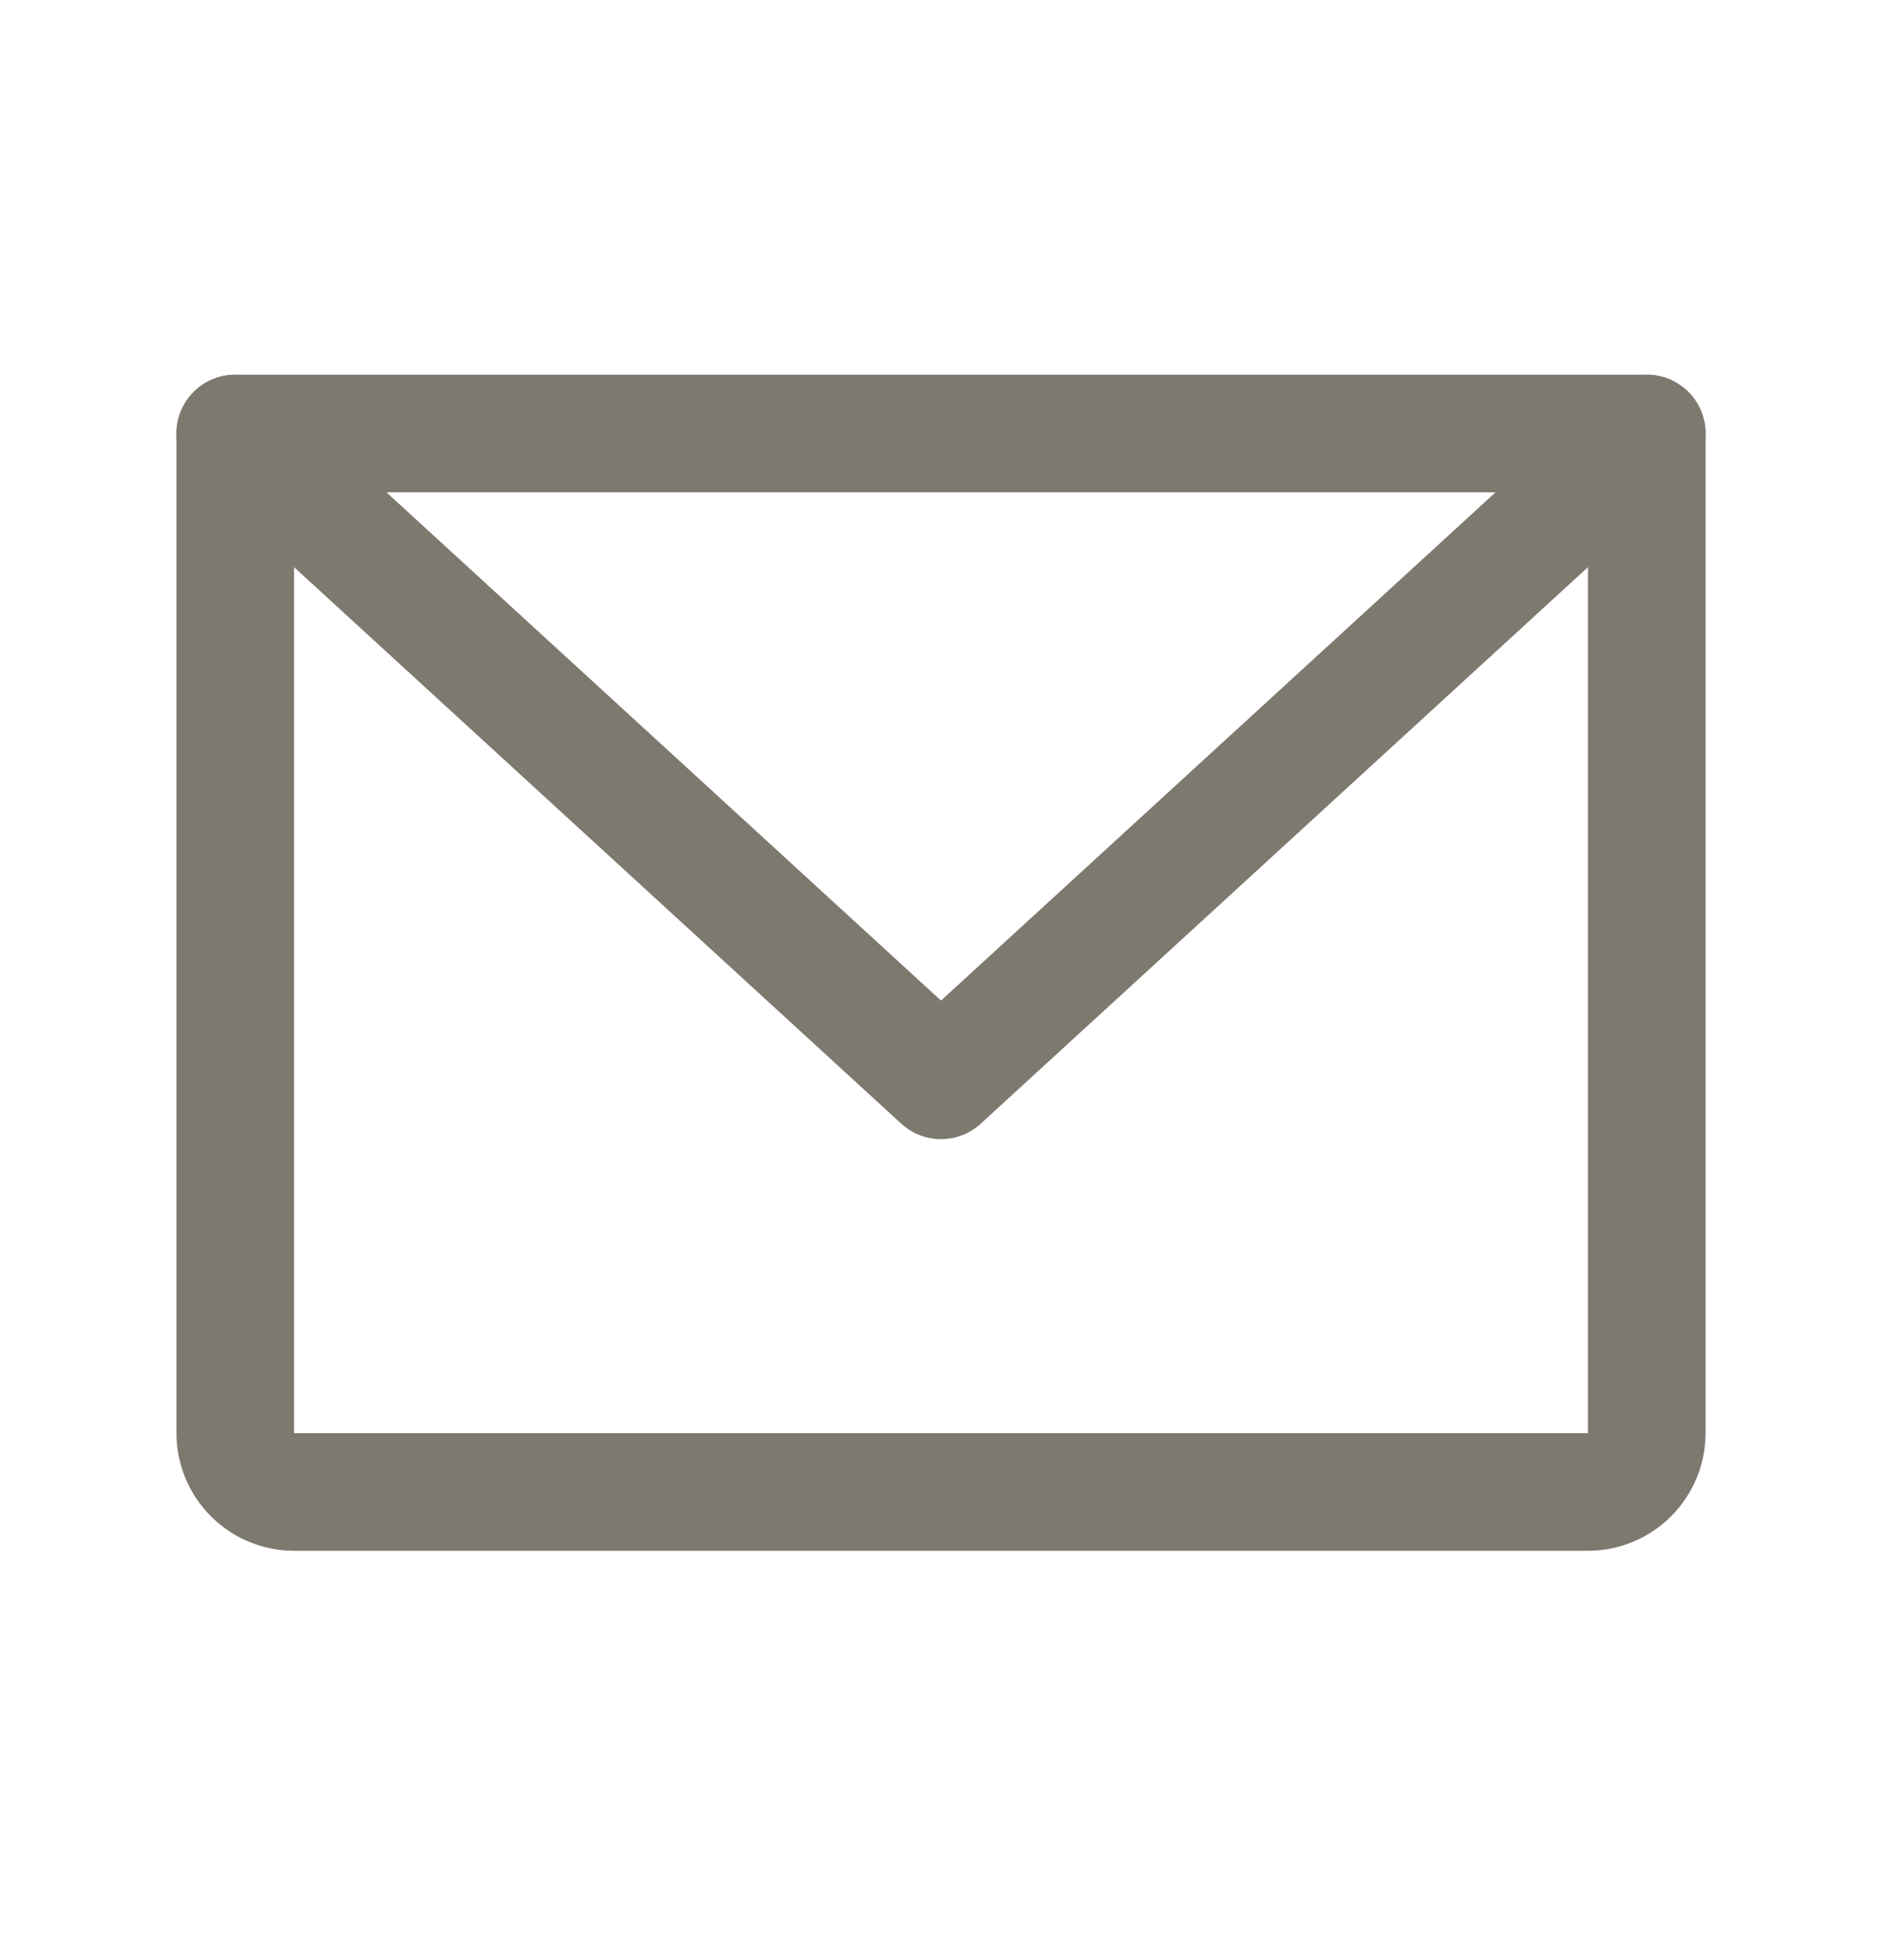
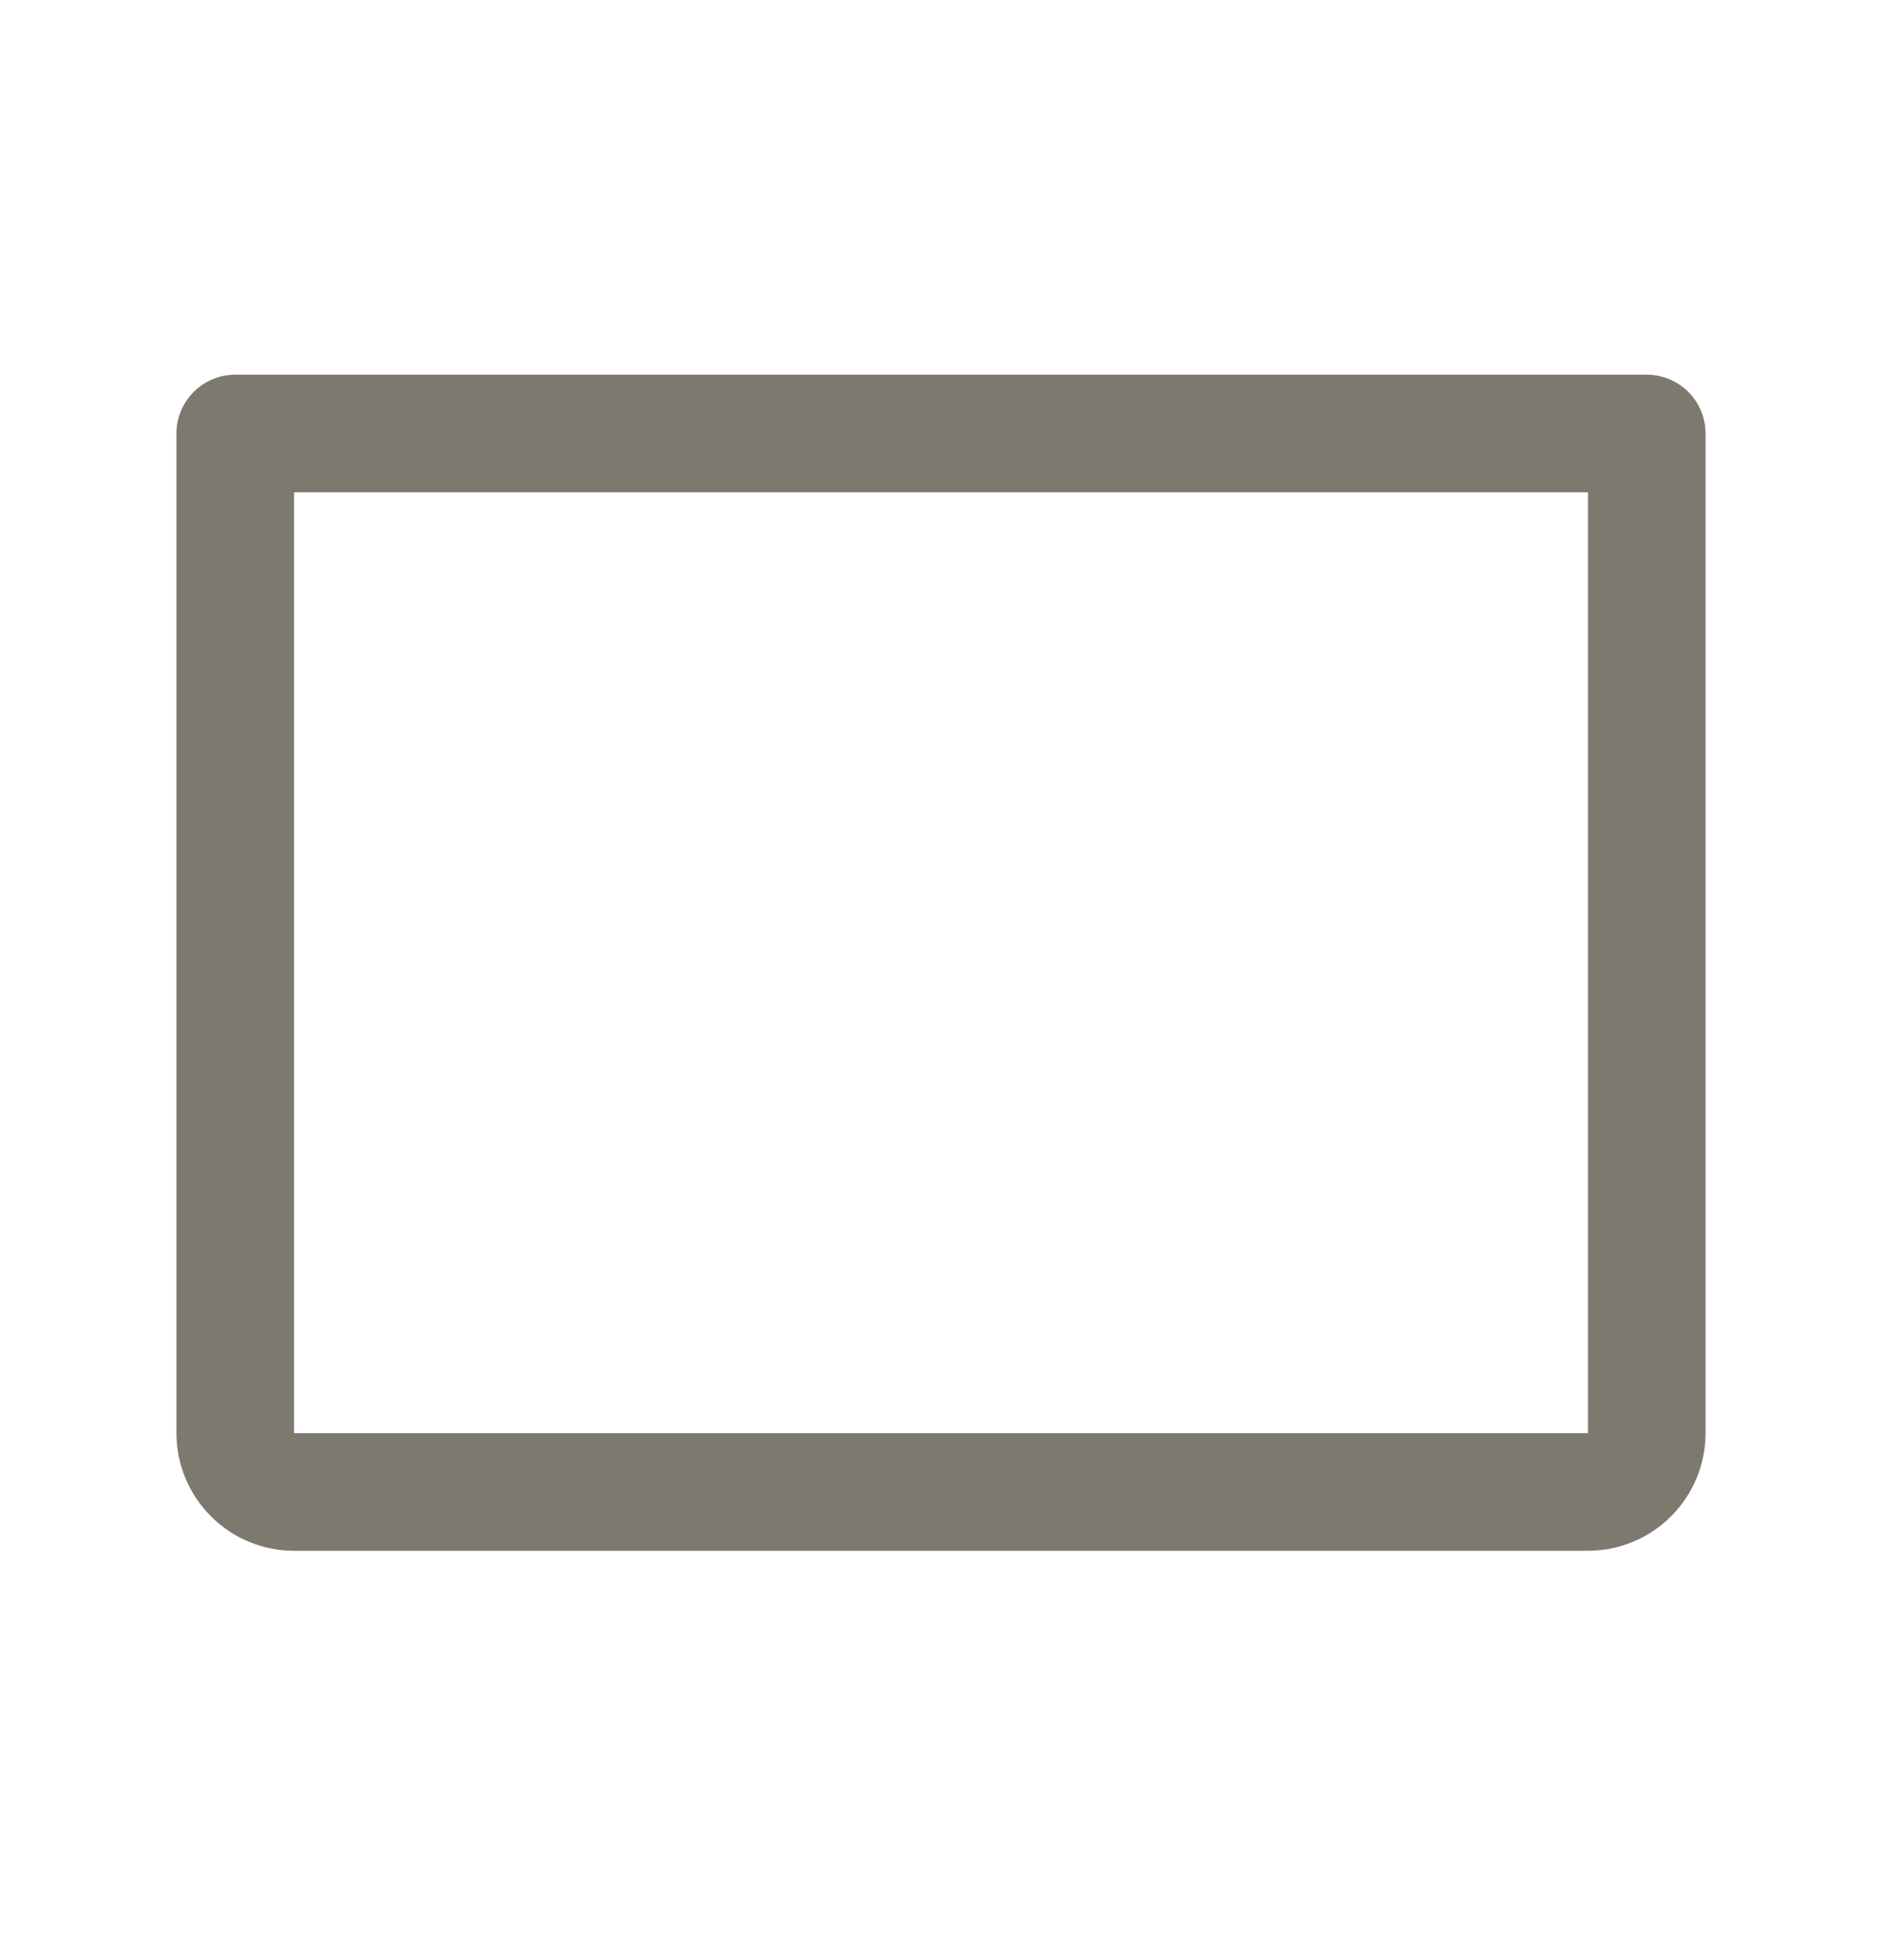
<svg xmlns="http://www.w3.org/2000/svg" width="24" height="25" viewBox="0 0 24 25" fill="none">
  <path d="M3 5.529H21V18.279C21 18.477 20.921 18.668 20.78 18.809C20.64 18.95 20.449 19.029 20.25 19.029H3.75C3.551 19.029 3.36 18.95 3.22 18.809C3.079 18.668 3 18.477 3 18.279V5.529Z" stroke="#7D796F" stroke-width="1.5" stroke-linecap="round" stroke-linejoin="round" />
-   <path d="M21 5.529L12 13.779L3 5.529" stroke="#7D796F" stroke-width="1.5" stroke-linecap="round" stroke-linejoin="round" />
</svg>